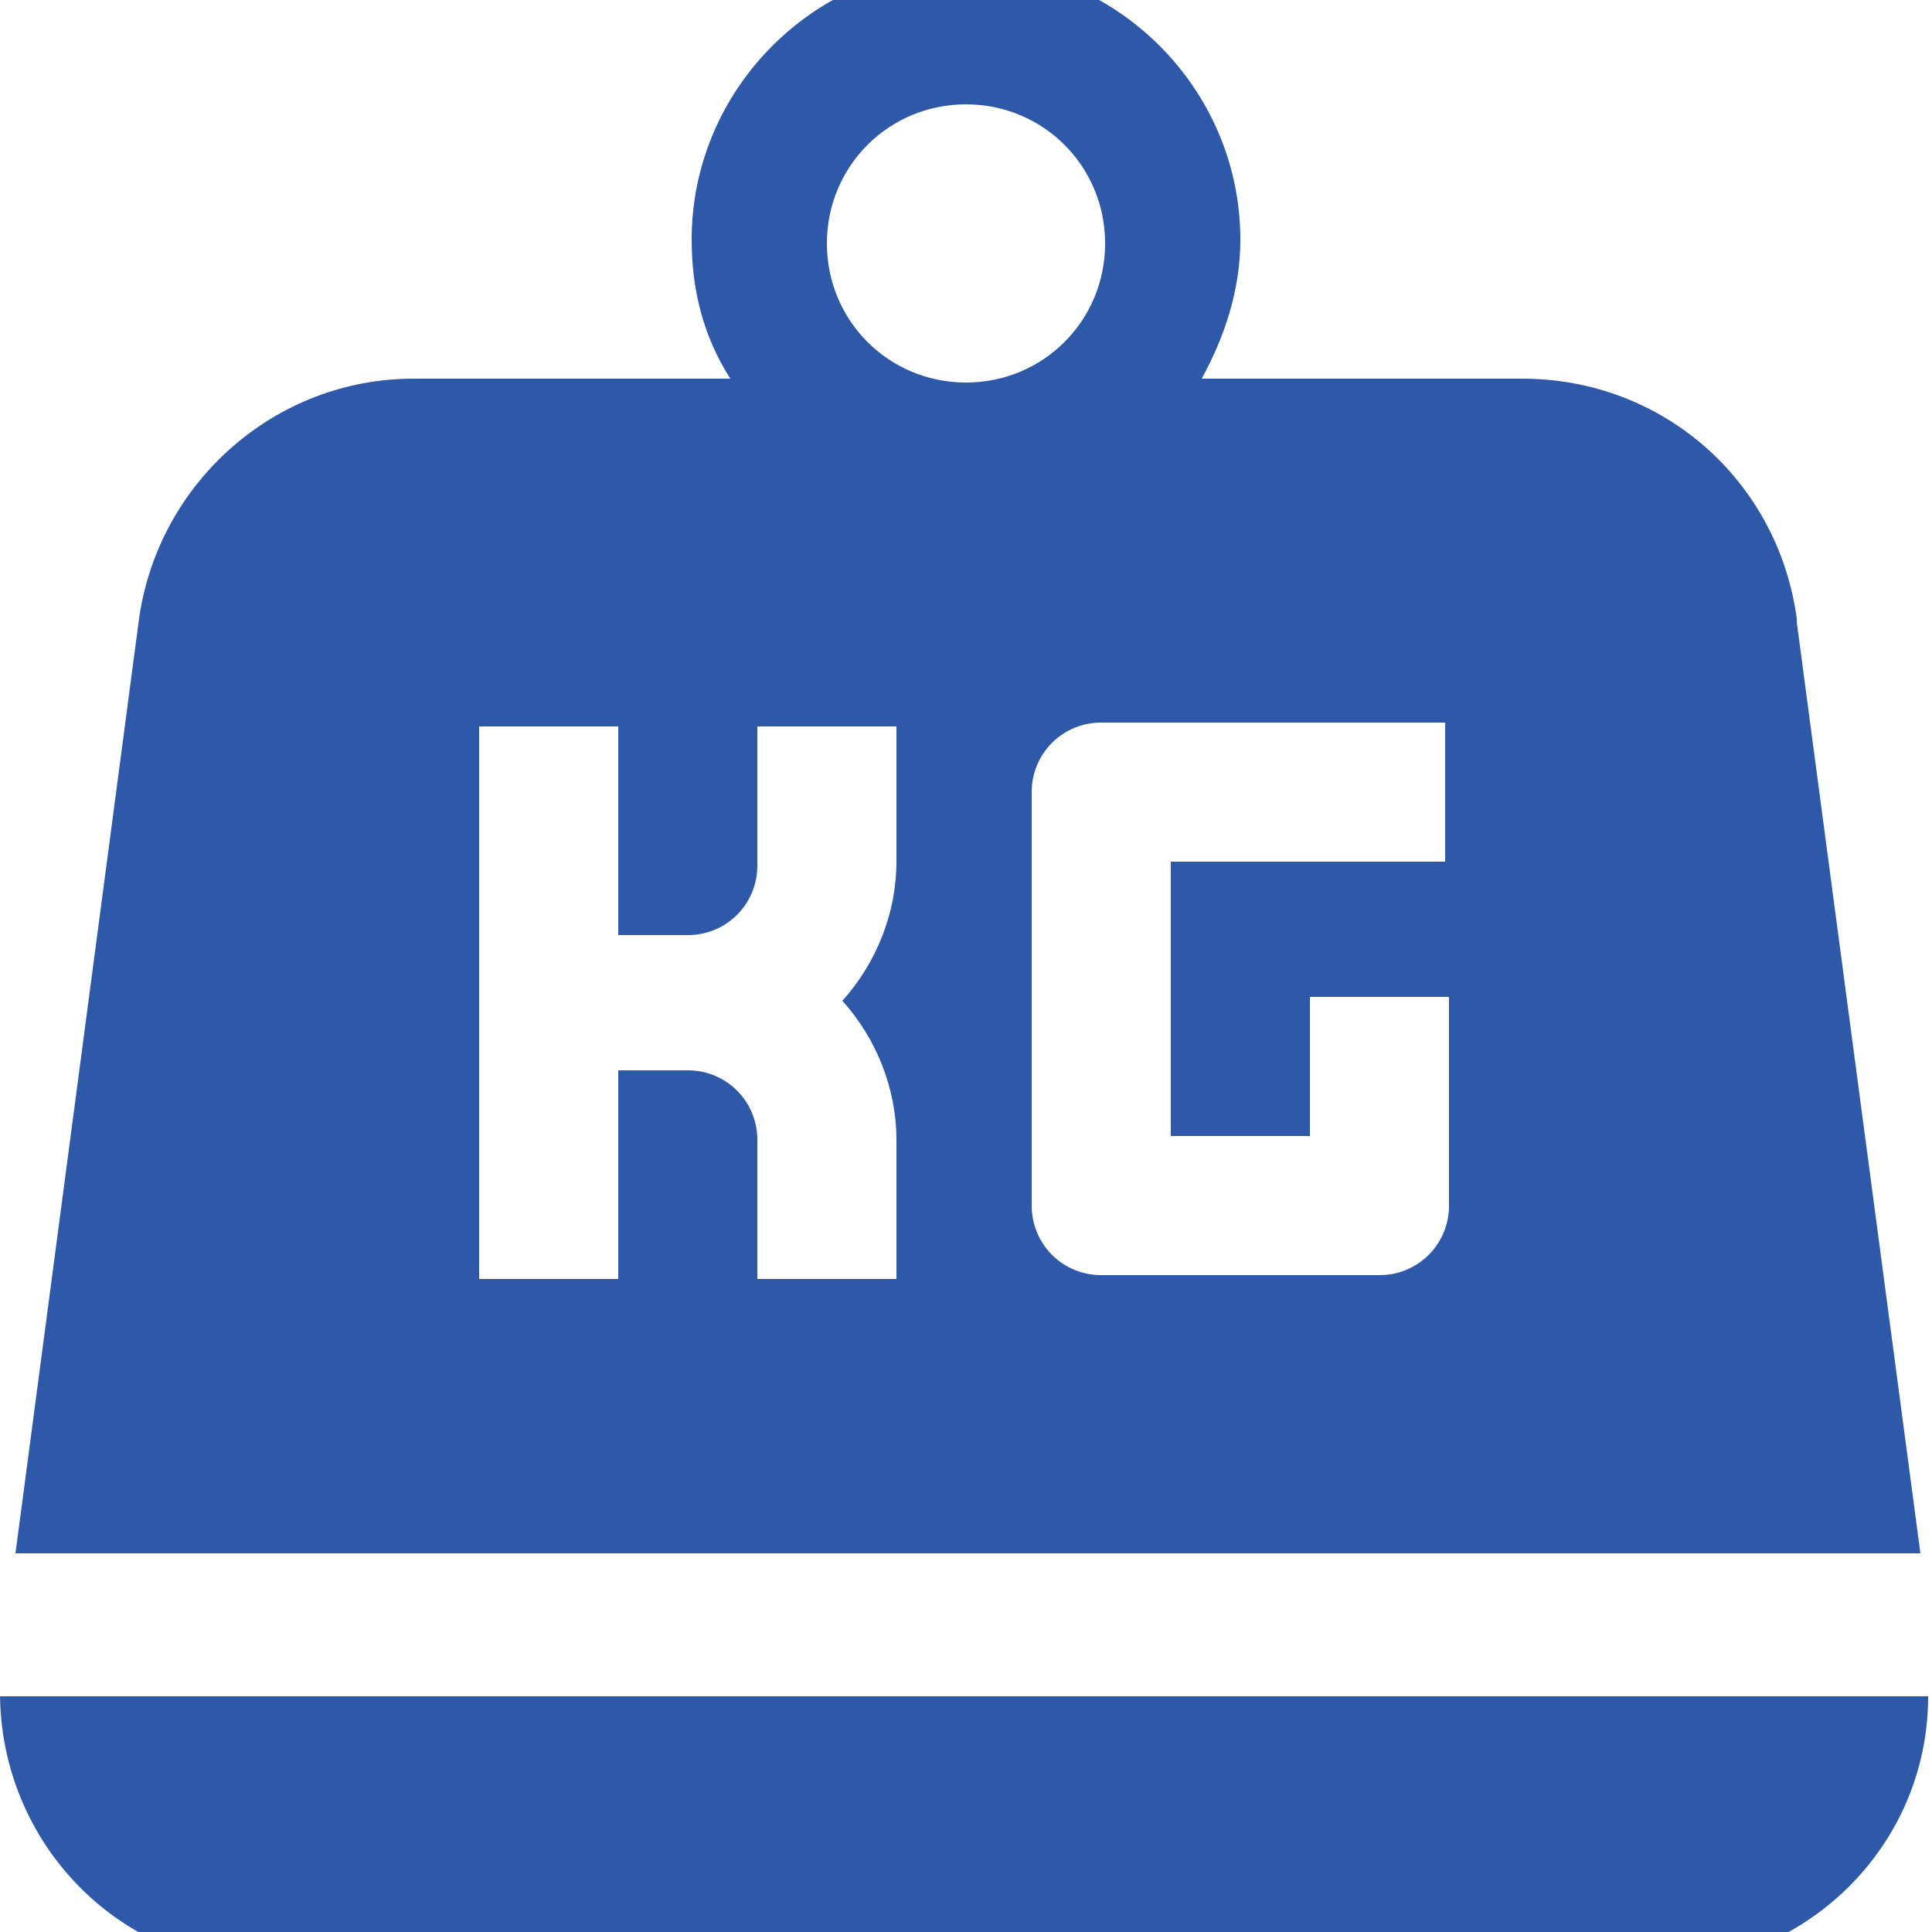
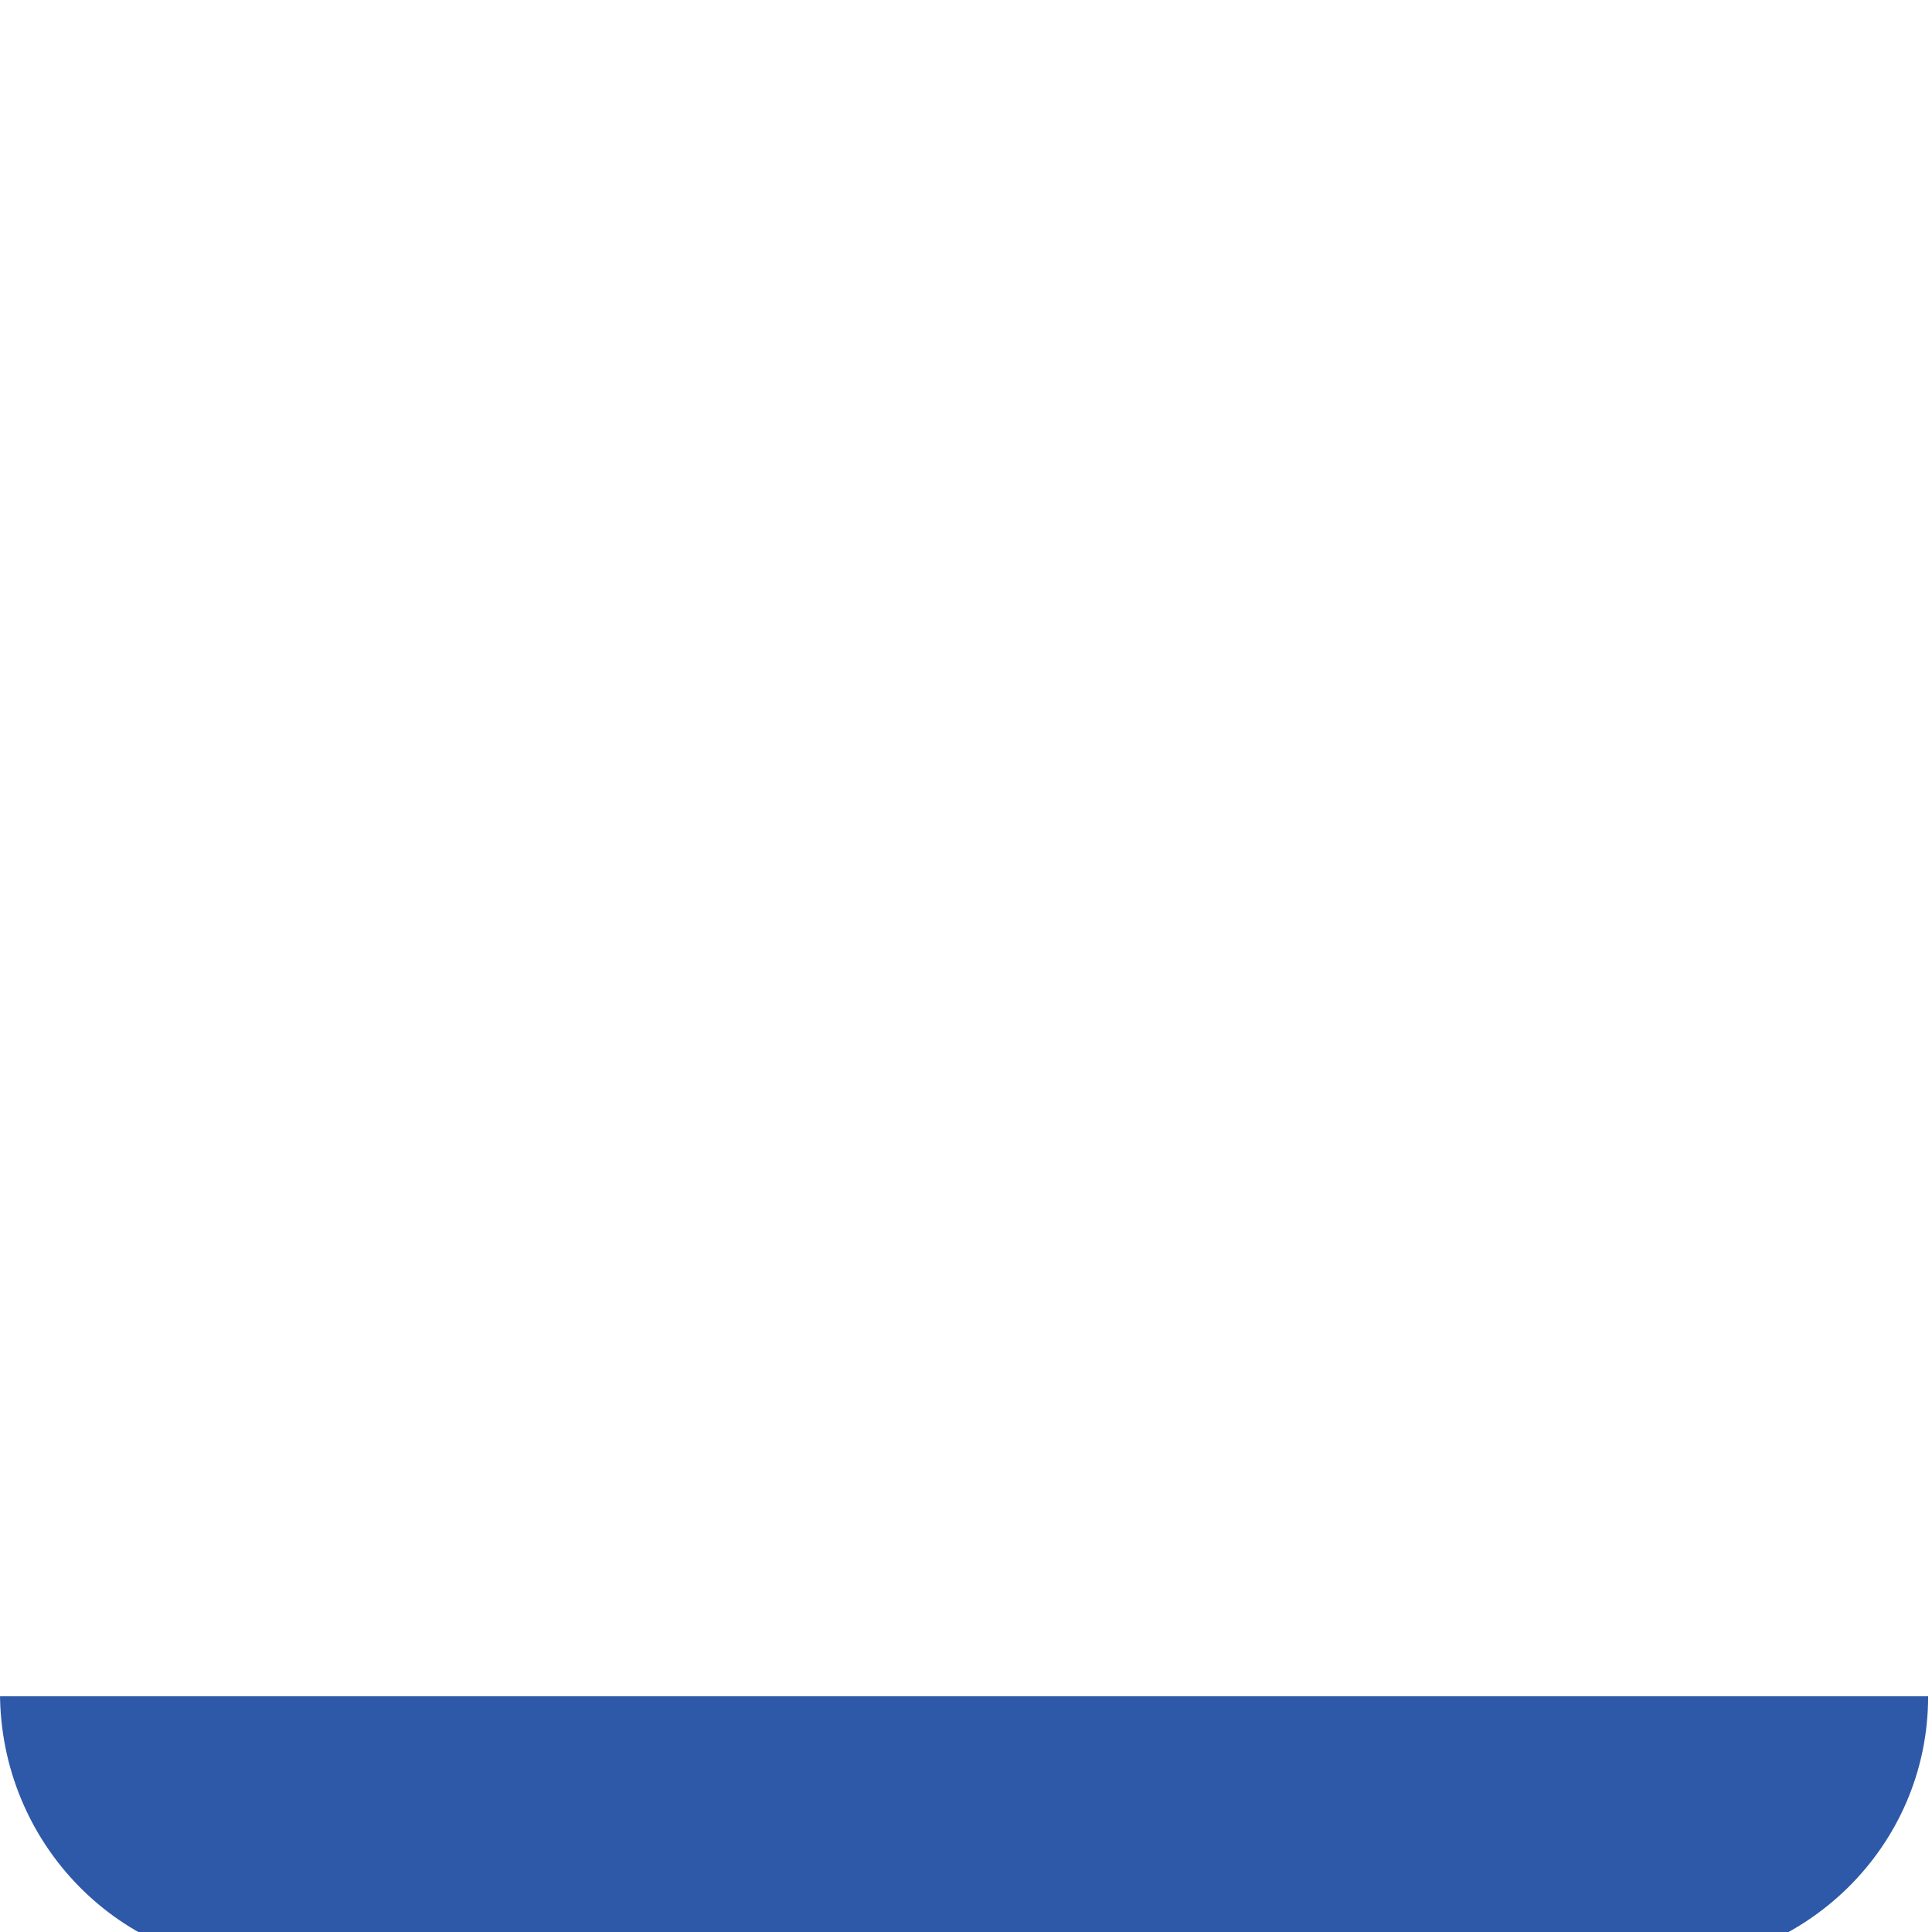
<svg xmlns="http://www.w3.org/2000/svg" viewBox="0 0 50 50" version="1.1" id="Capa_1">
  <defs>
    <style>
      .st0 {
        fill: #2e59a8;
        fill-rule: evenodd;
      }
    </style>
  </defs>
-   <path d="M46.5,16c-.5-3.6-3.5-6.2-7.1-6.2h-8.3c.6-1.1,1-2.3,1-3.6,0-3.9-3.2-7.1-7.1-7.1s-7.1,3.2-7.1,7.1h0c0,1.3.3,2.5,1,3.6h-8.2c-3.6,0-6.6,2.7-7.1,6.2L.4,40.2h49.3l-3.2-24.1h0ZM21.4,6.3c0-2,1.6-3.6,3.6-3.6s3.6,1.6,3.6,3.6-1.6,3.6-3.6,3.6h0c-2,0-3.6-1.6-3.6-3.6ZM23.2,22.3c0,1.3-.5,2.6-1.4,3.6.9,1,1.4,2.3,1.4,3.6v3.6h-3.6v-3.6c0-1-.8-1.8-1.8-1.8h-1.8v5.4h-3.6v-14.3h3.6v5.4h1.8c1,0,1.8-.8,1.8-1.8h0v-3.6h3.6v3.6h0ZM37.5,22.3h-7.2v7.1h3.6v-3.6h3.6v5.4c0,1-.8,1.8-1.8,1.8h-7.2c-1,0-1.8-.8-1.8-1.8h0v-10.7c0-1,.8-1.8,1.8-1.8h8.9v3.6h.1Z" class="st0" />
  <path d="M0,43.8c0,3.9,3.1,7.1,7,7.1h35.8c3.9,0,7.1-3.1,7.1-7H0Z" class="st0" />
</svg>